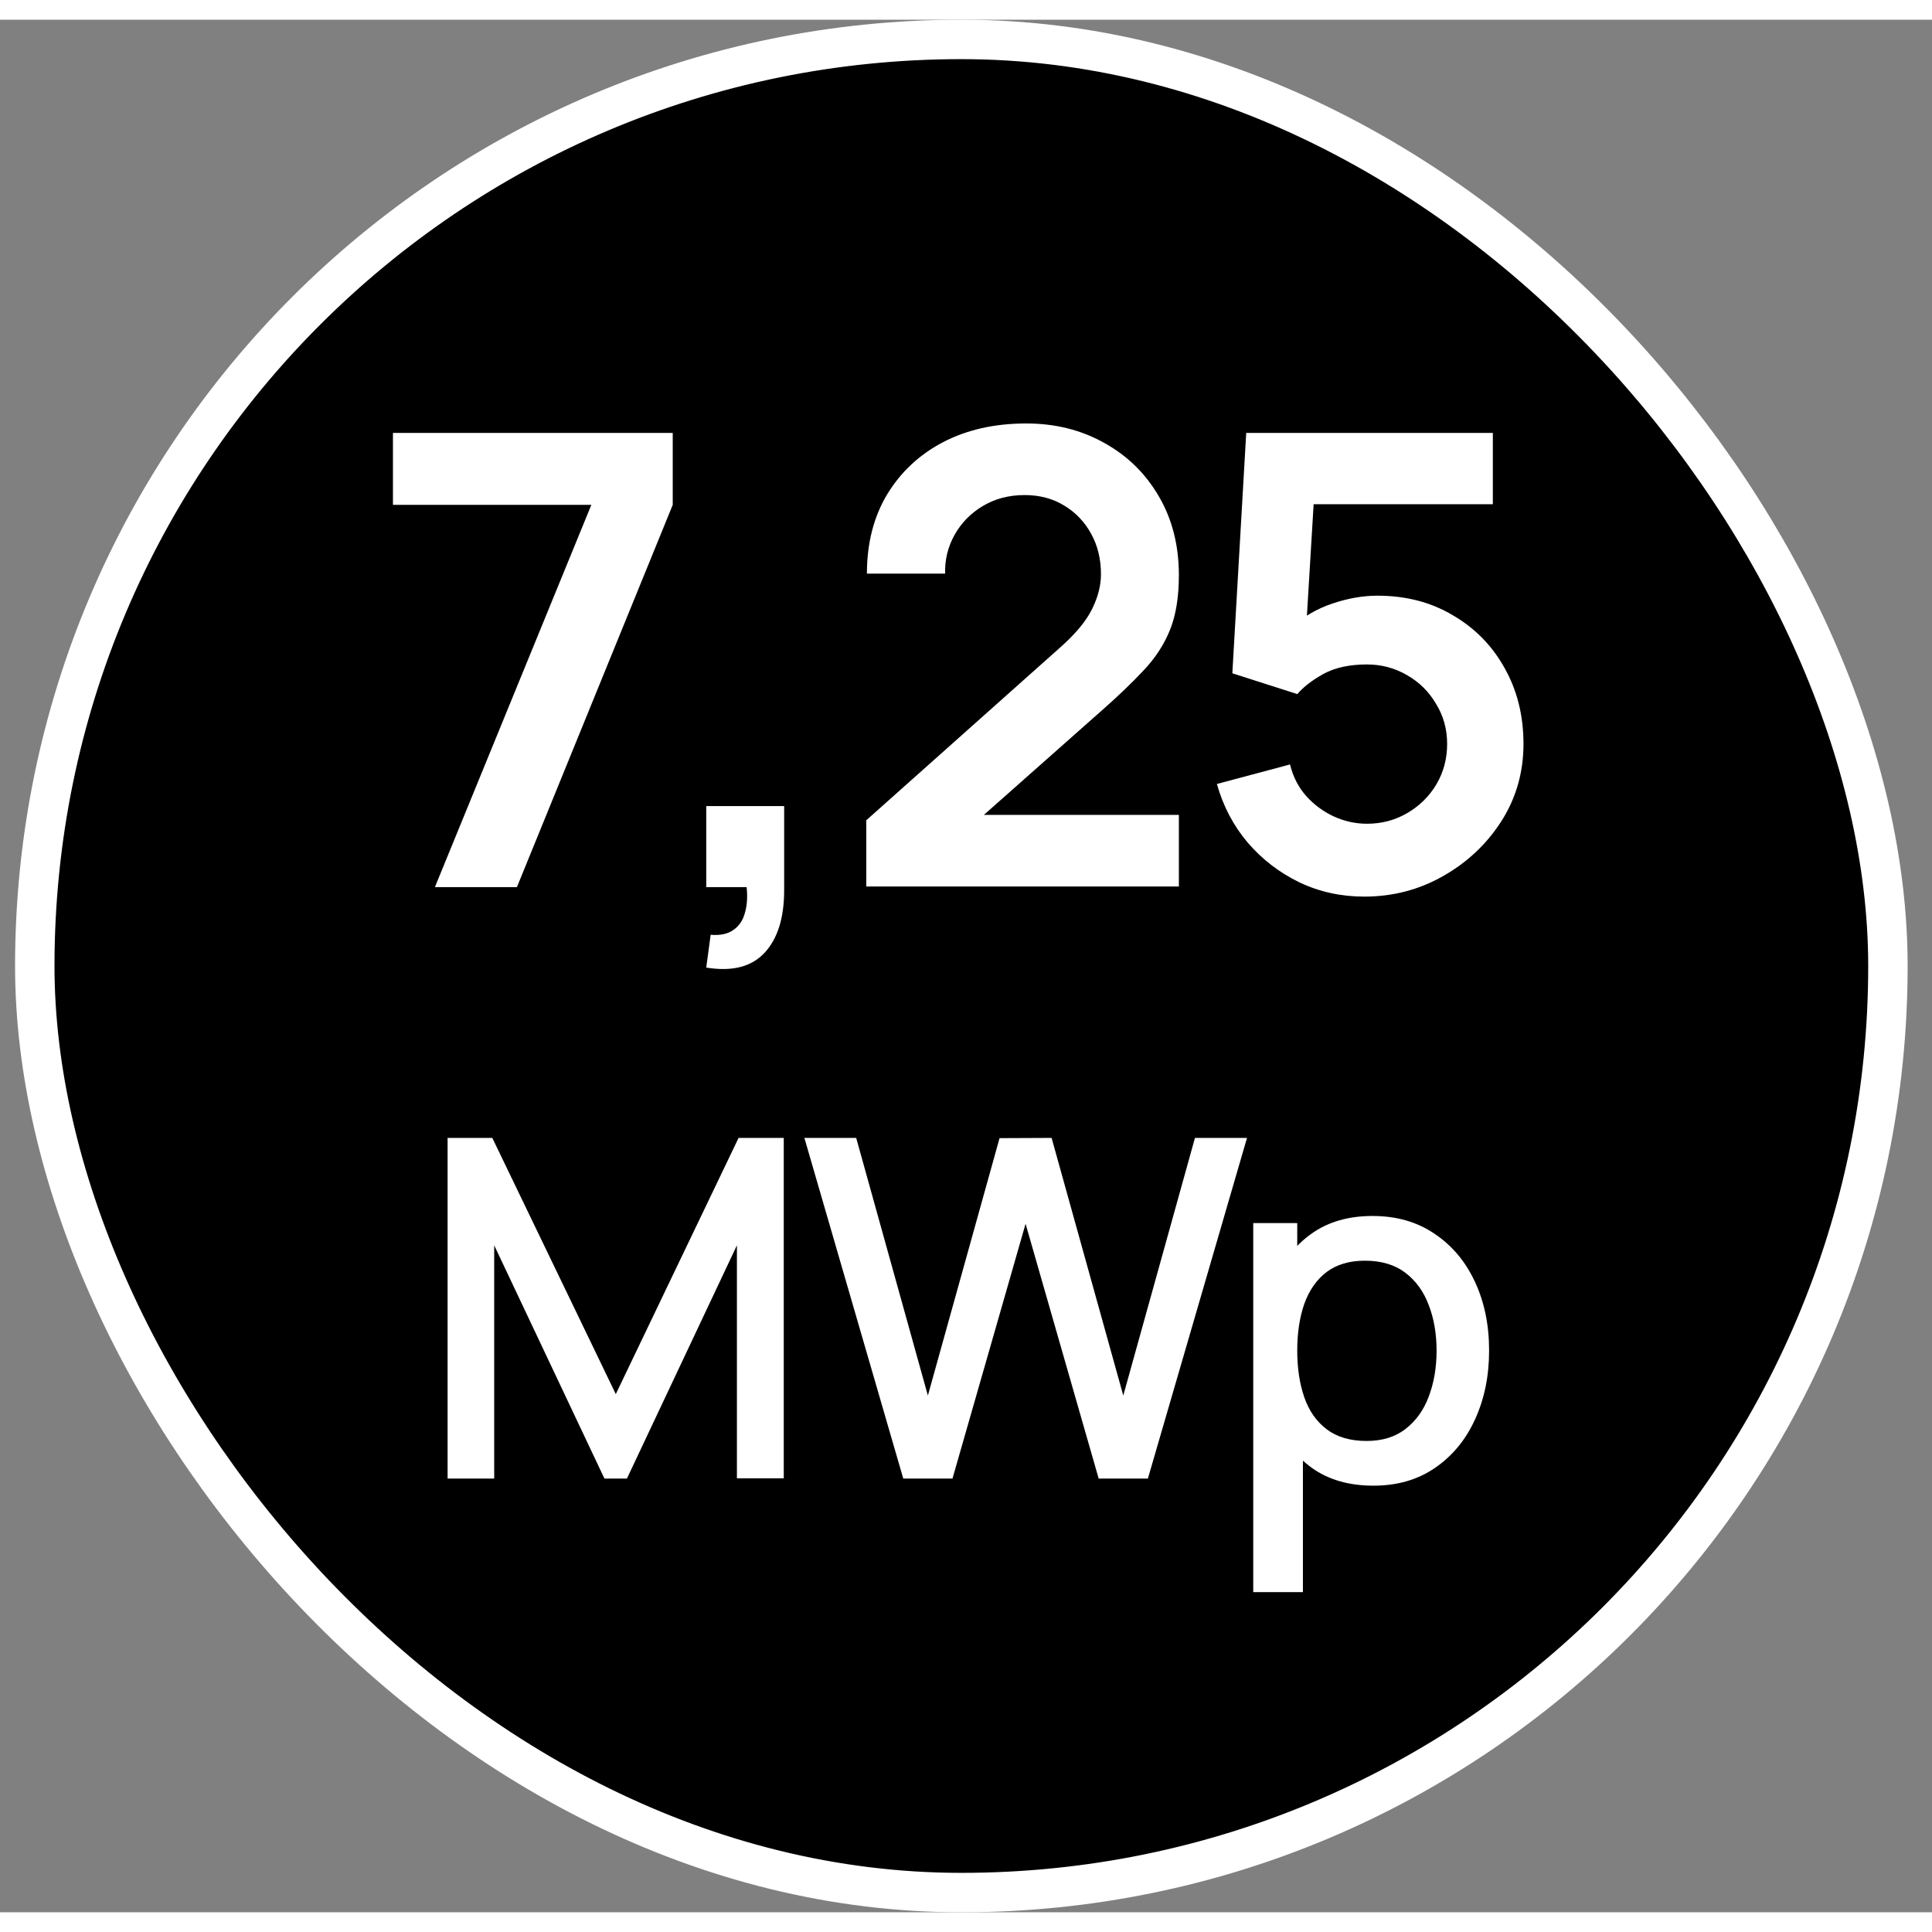
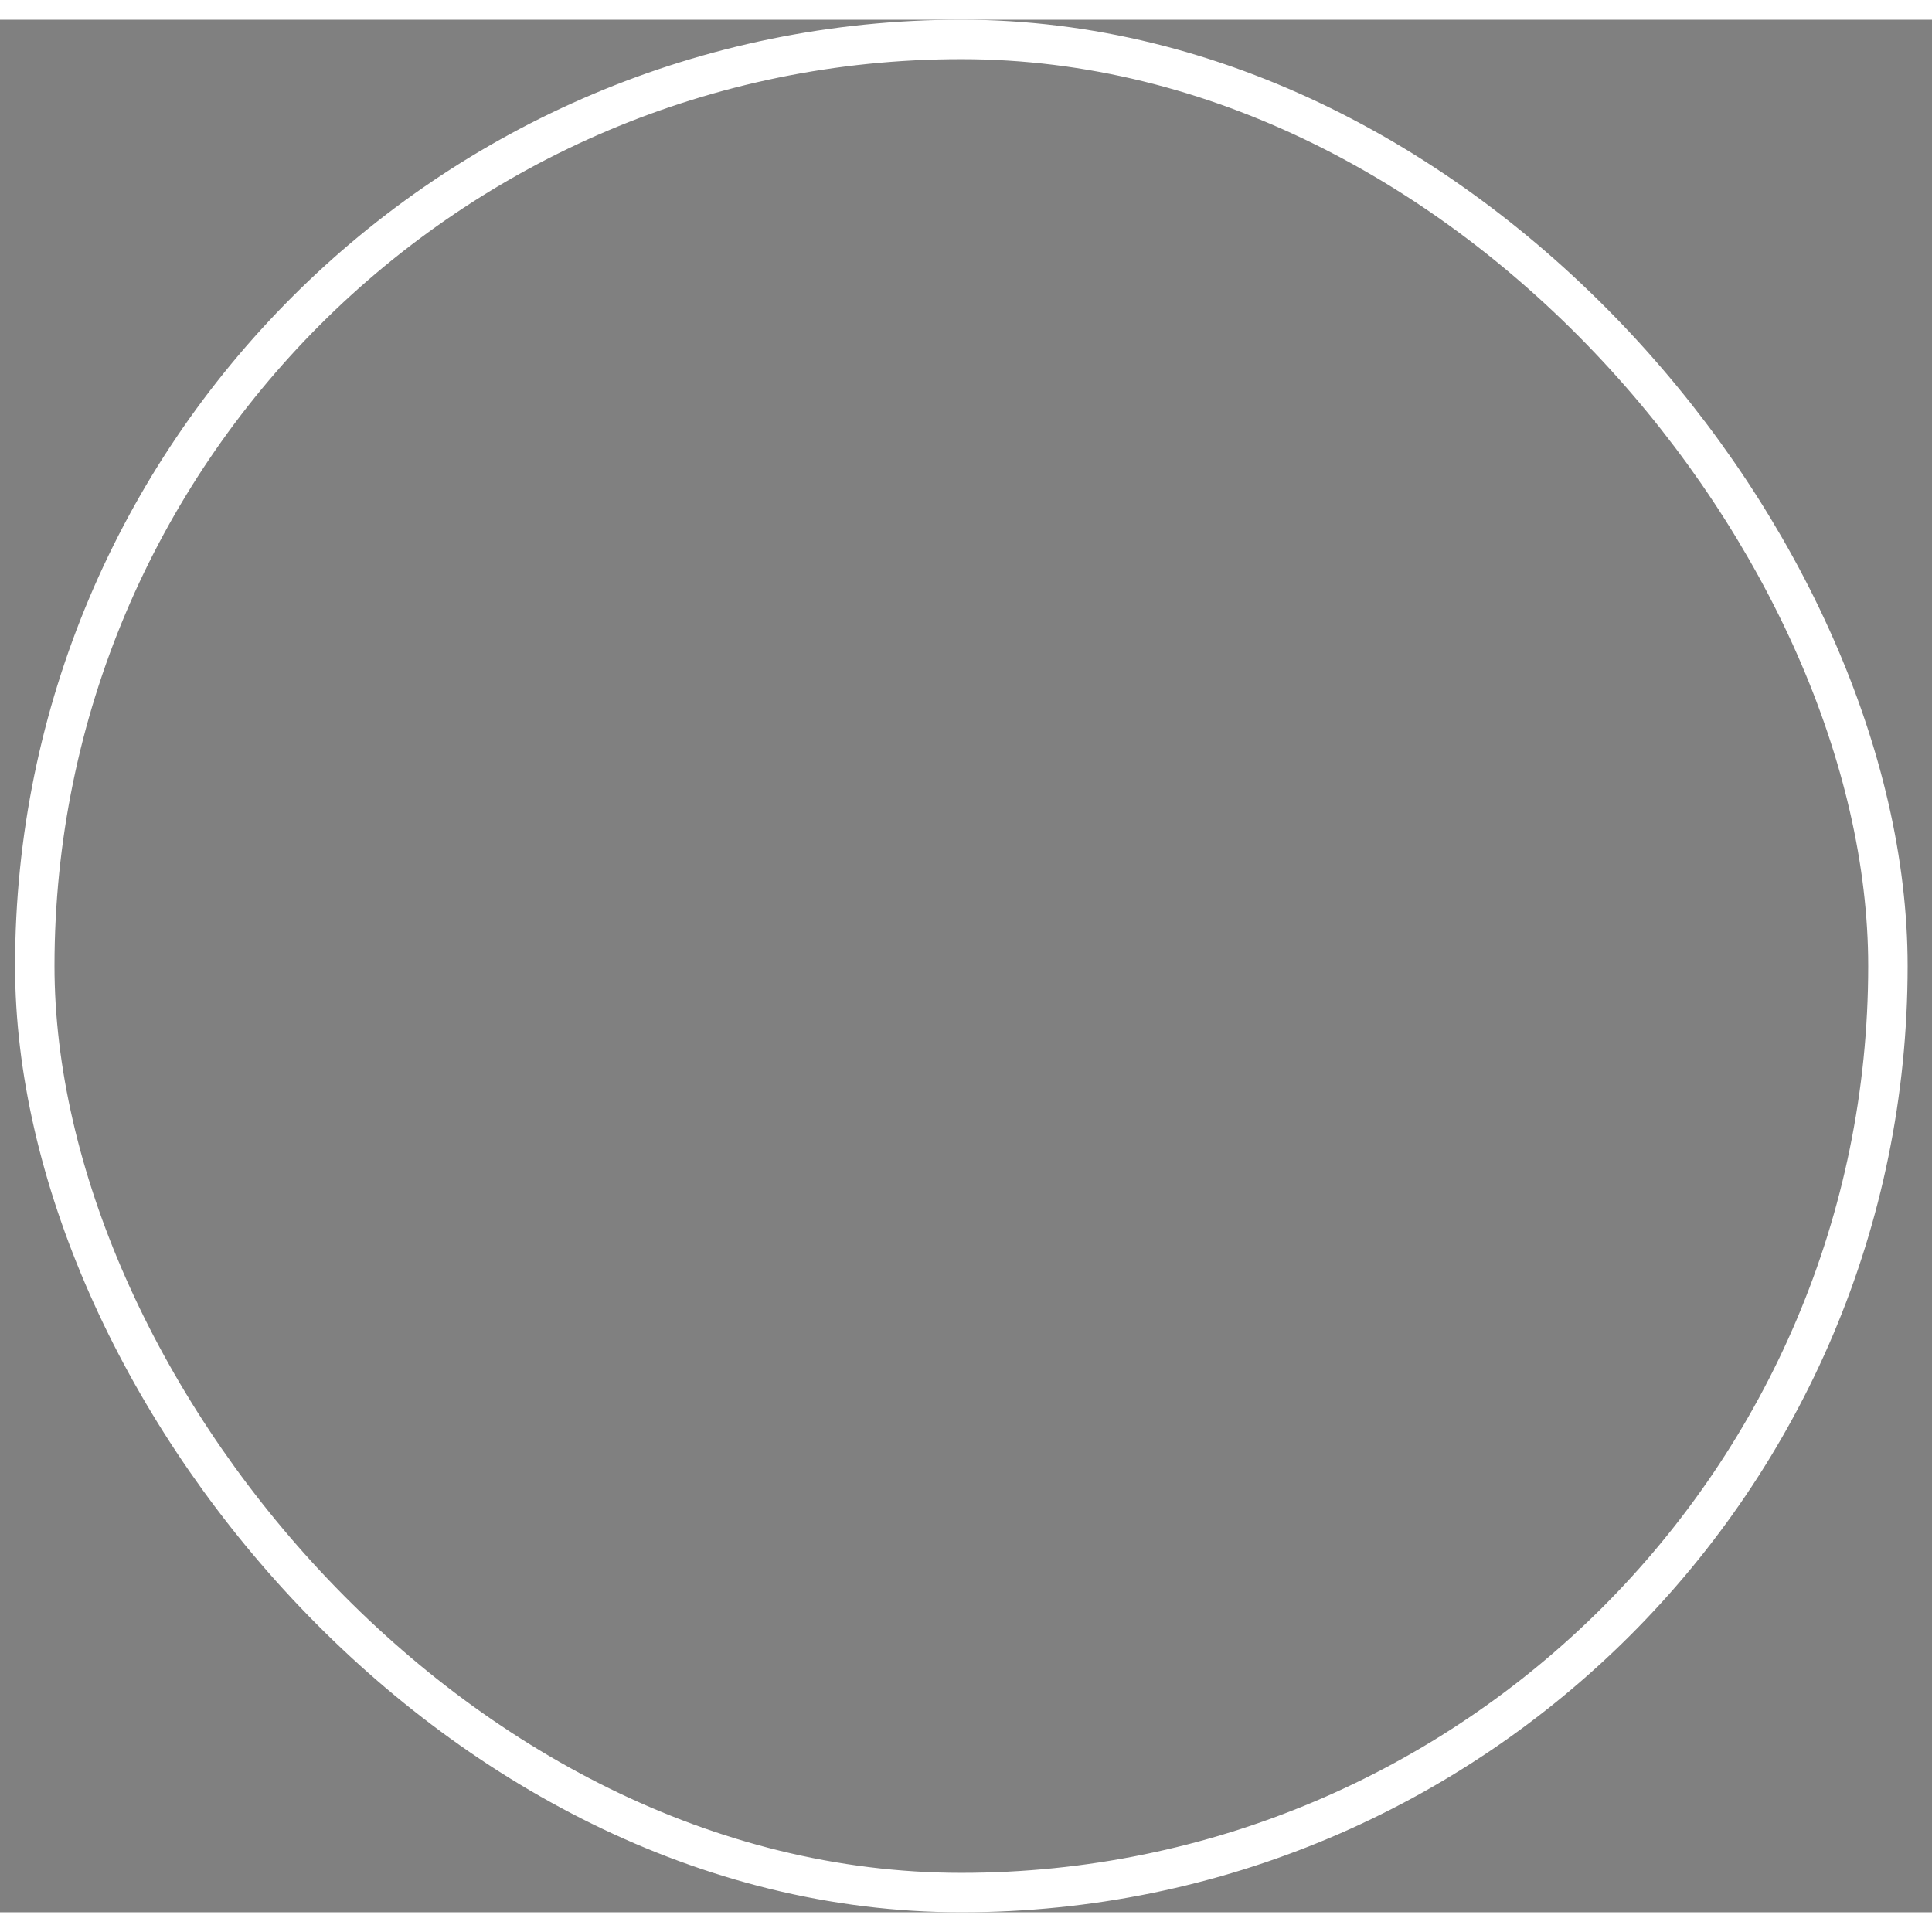
<svg xmlns="http://www.w3.org/2000/svg" width="48" height="48" viewBox="0.0 0.0 49.0 48.0" fill="none">
  <rect x="0.0" y="0.0" width="49.0" height="48.0" fill="#808080" stroke="none" />
-   <rect x="0.882" y="0.5" width="47" height="47" rx="23.5" fill="black" />
  <rect x="0.882" y="0.5" width="47" height="47" rx="23.5" stroke="white" />
-   <path d="M11.03 22L14.998 12.304H9.966V10.48H17.062V12.304L13.11 22H11.03ZM17.912 24.04L18.024 23.208C18.269 23.229 18.464 23.187 18.608 23.08C18.752 22.979 18.848 22.832 18.896 22.64C18.949 22.453 18.962 22.24 18.936 22H17.912V19.944H19.888V22.08C19.888 22.779 19.723 23.307 19.392 23.664C19.061 24.021 18.568 24.147 17.912 24.04ZM21.971 21.984V20.304L26.899 15.912C27.283 15.571 27.55 15.248 27.699 14.944C27.849 14.64 27.923 14.347 27.923 14.064C27.923 13.68 27.84 13.339 27.675 13.04C27.51 12.736 27.28 12.496 26.987 12.32C26.699 12.144 26.366 12.056 25.987 12.056C25.587 12.056 25.233 12.149 24.923 12.336C24.619 12.517 24.382 12.76 24.211 13.064C24.041 13.368 23.96 13.696 23.971 14.048H21.987C21.987 13.28 22.158 12.611 22.499 12.04C22.846 11.469 23.32 11.027 23.923 10.712C24.531 10.397 25.233 10.24 26.027 10.24C26.763 10.24 27.424 10.405 28.011 10.736C28.598 11.061 29.059 11.515 29.395 12.096C29.731 12.672 29.899 13.336 29.899 14.088C29.899 14.637 29.825 15.099 29.675 15.472C29.526 15.845 29.302 16.189 29.003 16.504C28.71 16.819 28.345 17.168 27.907 17.552L24.411 20.648L24.235 20.168H29.899V21.984H21.971ZM34.599 22.24C34.012 22.24 33.465 22.12 32.959 21.88C32.452 21.635 32.014 21.299 31.646 20.872C31.284 20.445 31.023 19.949 30.863 19.384L32.718 18.888C32.793 19.197 32.929 19.464 33.127 19.688C33.329 19.912 33.564 20.085 33.831 20.208C34.102 20.331 34.383 20.392 34.67 20.392C35.044 20.392 35.385 20.301 35.694 20.12C36.004 19.939 36.249 19.696 36.431 19.392C36.612 19.083 36.703 18.741 36.703 18.368C36.703 17.995 36.609 17.656 36.422 17.352C36.241 17.043 35.996 16.8 35.687 16.624C35.377 16.443 35.038 16.352 34.67 16.352C34.228 16.352 33.86 16.432 33.566 16.592C33.279 16.752 33.057 16.923 32.903 17.104L31.255 16.576L31.607 10.48H37.862V12.288H32.639L33.358 11.608L33.102 15.848L32.751 15.416C33.049 15.144 33.396 14.941 33.791 14.808C34.185 14.675 34.566 14.608 34.934 14.608C35.654 14.608 36.292 14.773 36.846 15.104C37.407 15.429 37.844 15.875 38.158 16.44C38.478 17.005 38.639 17.648 38.639 18.368C38.639 19.088 38.452 19.741 38.078 20.328C37.705 20.909 37.212 21.373 36.599 21.72C35.99 22.067 35.324 22.24 34.599 22.24ZM11.352 37V28.36H12.486L15.618 34.858L18.732 28.36H19.878V36.994H18.69V31.084L15.9 37H15.33L12.534 31.084V37H11.352ZM22.909 37L20.401 28.36H21.715L23.533 34.894L25.351 28.366L26.671 28.36L28.489 34.894L30.307 28.36H31.627L29.113 37H27.865L26.011 30.538L24.157 37H22.909ZM34.833 37.18C34.213 37.18 33.693 37.03 33.273 36.73C32.853 36.426 32.535 36.016 32.319 35.5C32.103 34.984 31.995 34.402 31.995 33.754C31.995 33.106 32.101 32.524 32.313 32.008C32.529 31.492 32.845 31.086 33.261 30.79C33.681 30.49 34.197 30.34 34.809 30.34C35.417 30.34 35.941 30.49 36.381 30.79C36.825 31.086 37.167 31.492 37.407 32.008C37.647 32.52 37.767 33.102 37.767 33.754C37.767 34.402 37.647 34.986 37.407 35.506C37.171 36.022 36.833 36.43 36.393 36.73C35.957 37.03 35.437 37.18 34.833 37.18ZM31.785 39.88V30.52H32.901V35.182H33.045V39.88H31.785ZM34.659 36.046C35.059 36.046 35.389 35.944 35.649 35.74C35.913 35.536 36.109 35.262 36.237 34.918C36.369 34.57 36.435 34.182 36.435 33.754C36.435 33.33 36.369 32.946 36.237 32.602C36.109 32.258 35.911 31.984 35.643 31.78C35.375 31.576 35.033 31.474 34.617 31.474C34.225 31.474 33.901 31.57 33.645 31.762C33.393 31.954 33.205 32.222 33.081 32.566C32.961 32.91 32.901 33.306 32.901 33.754C32.901 34.202 32.961 34.598 33.081 34.942C33.201 35.286 33.391 35.556 33.651 35.752C33.911 35.948 34.247 36.046 34.659 36.046Z" fill="white" />
</svg>